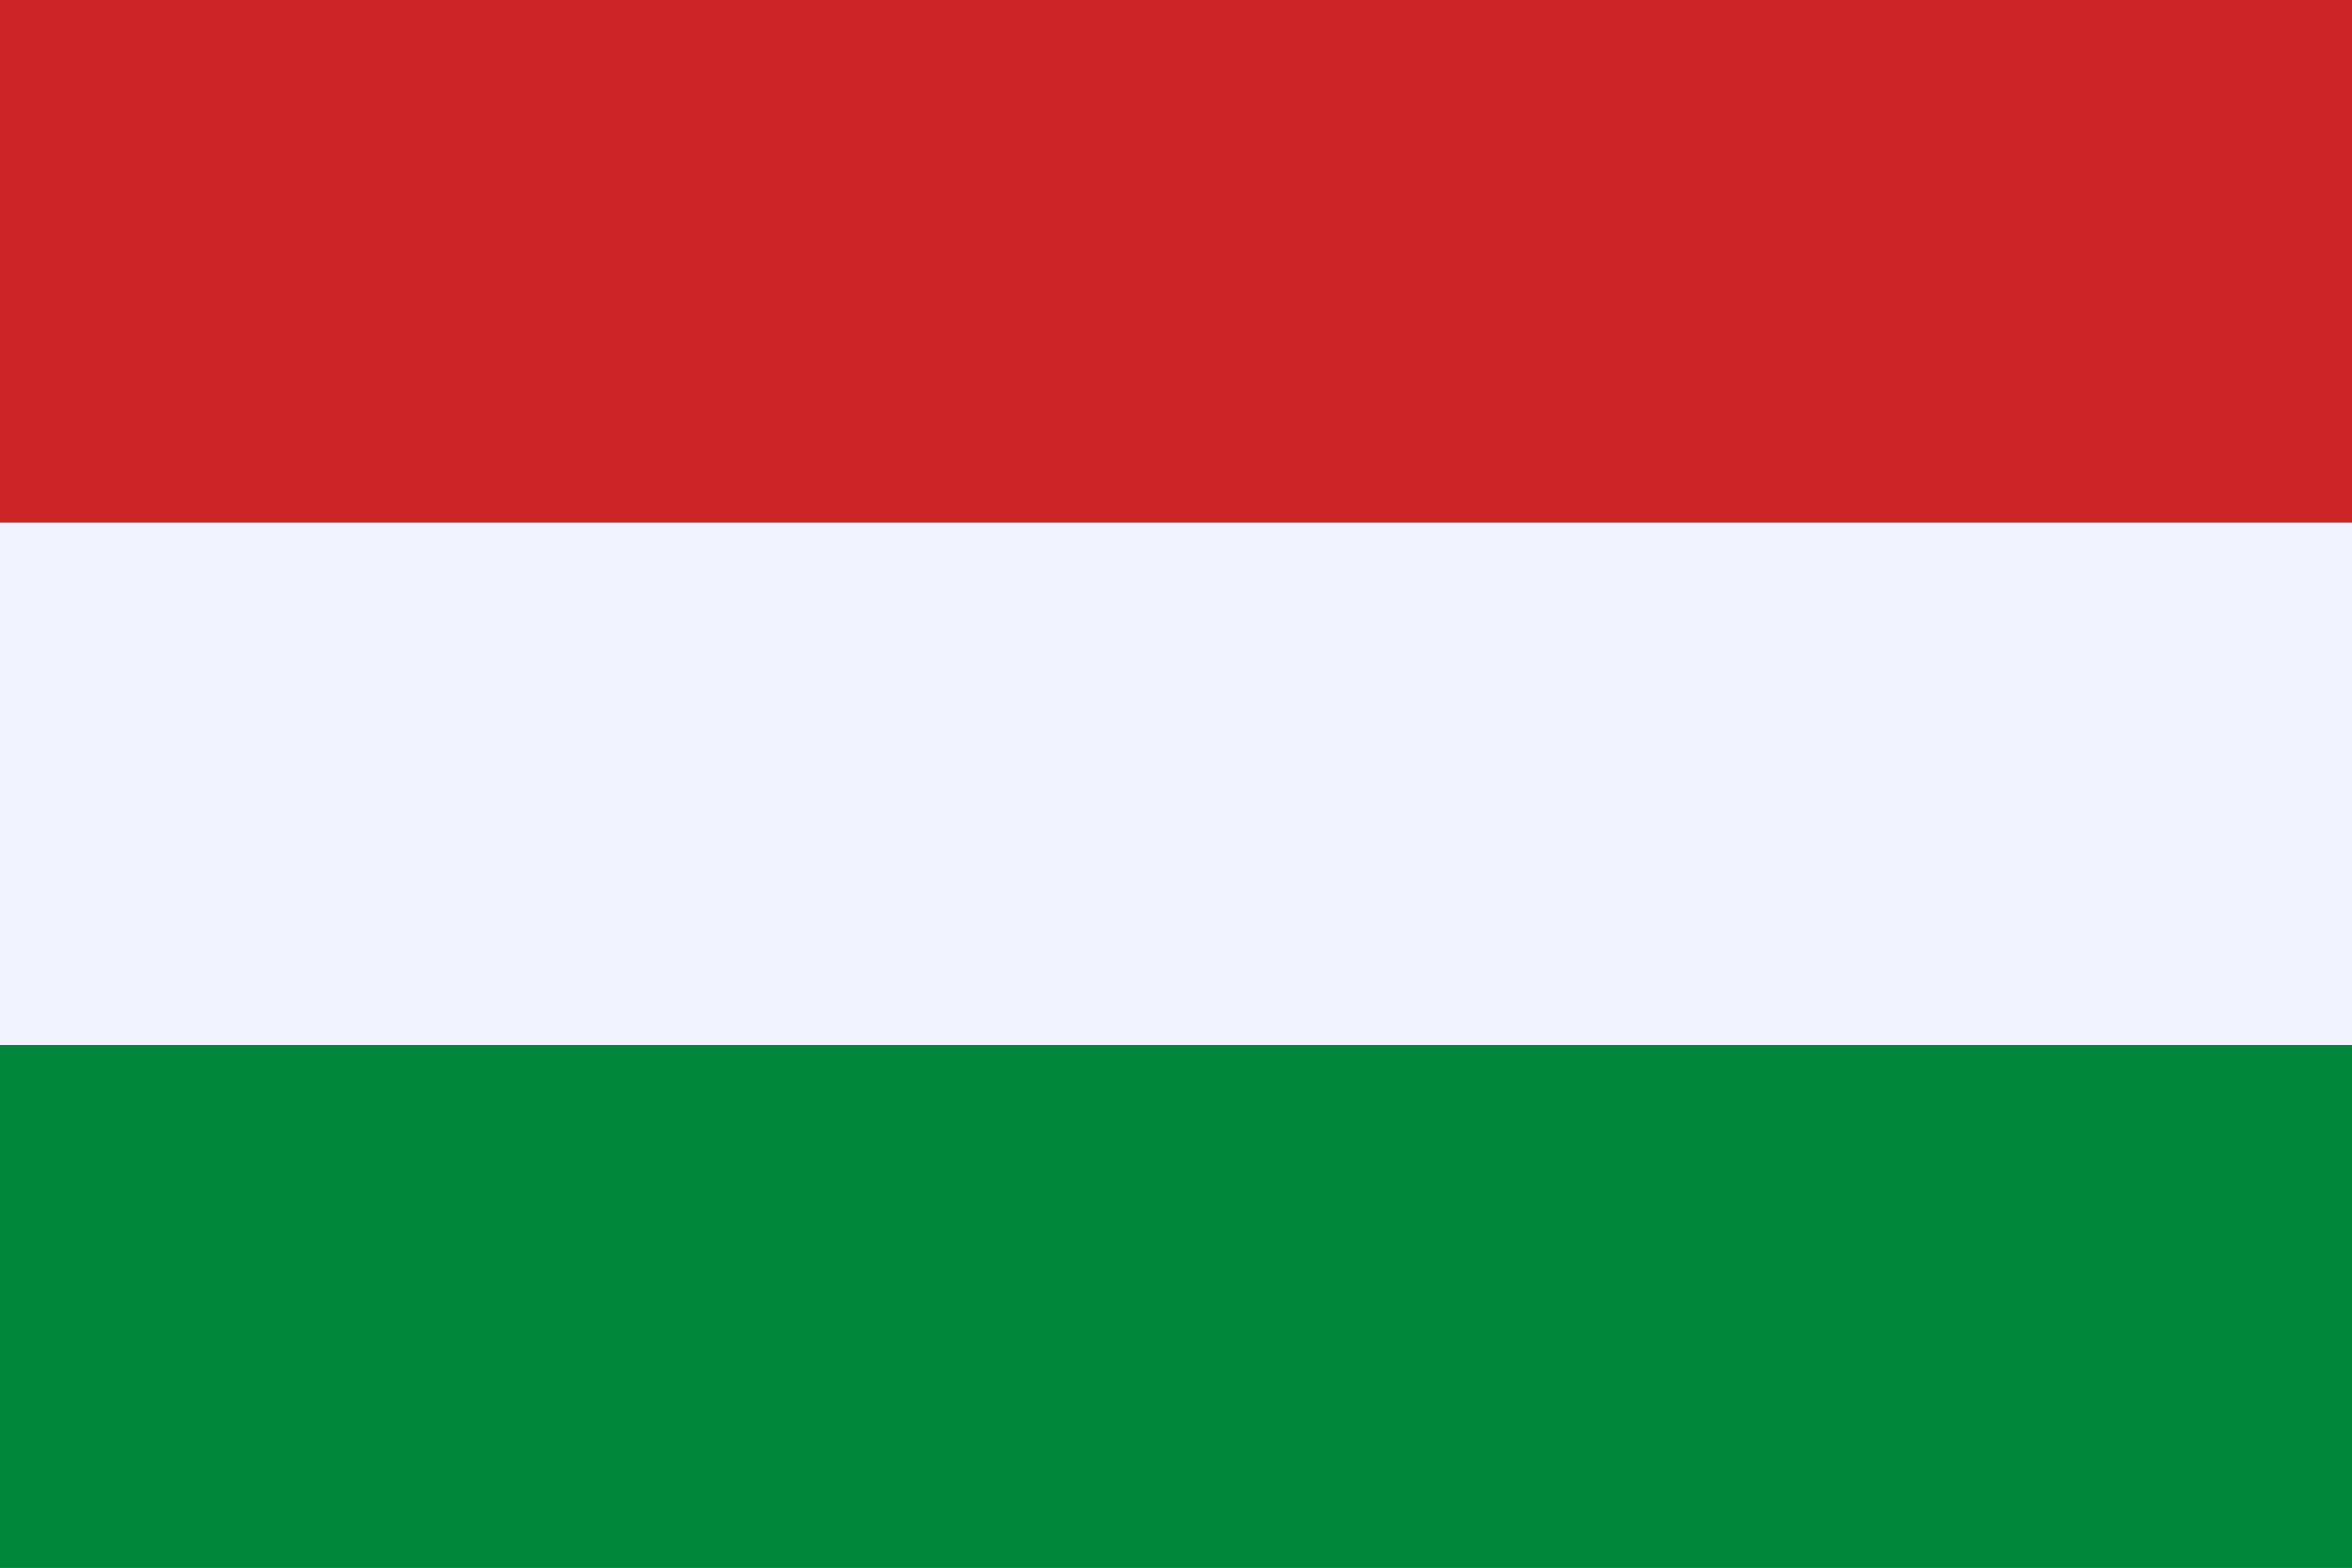
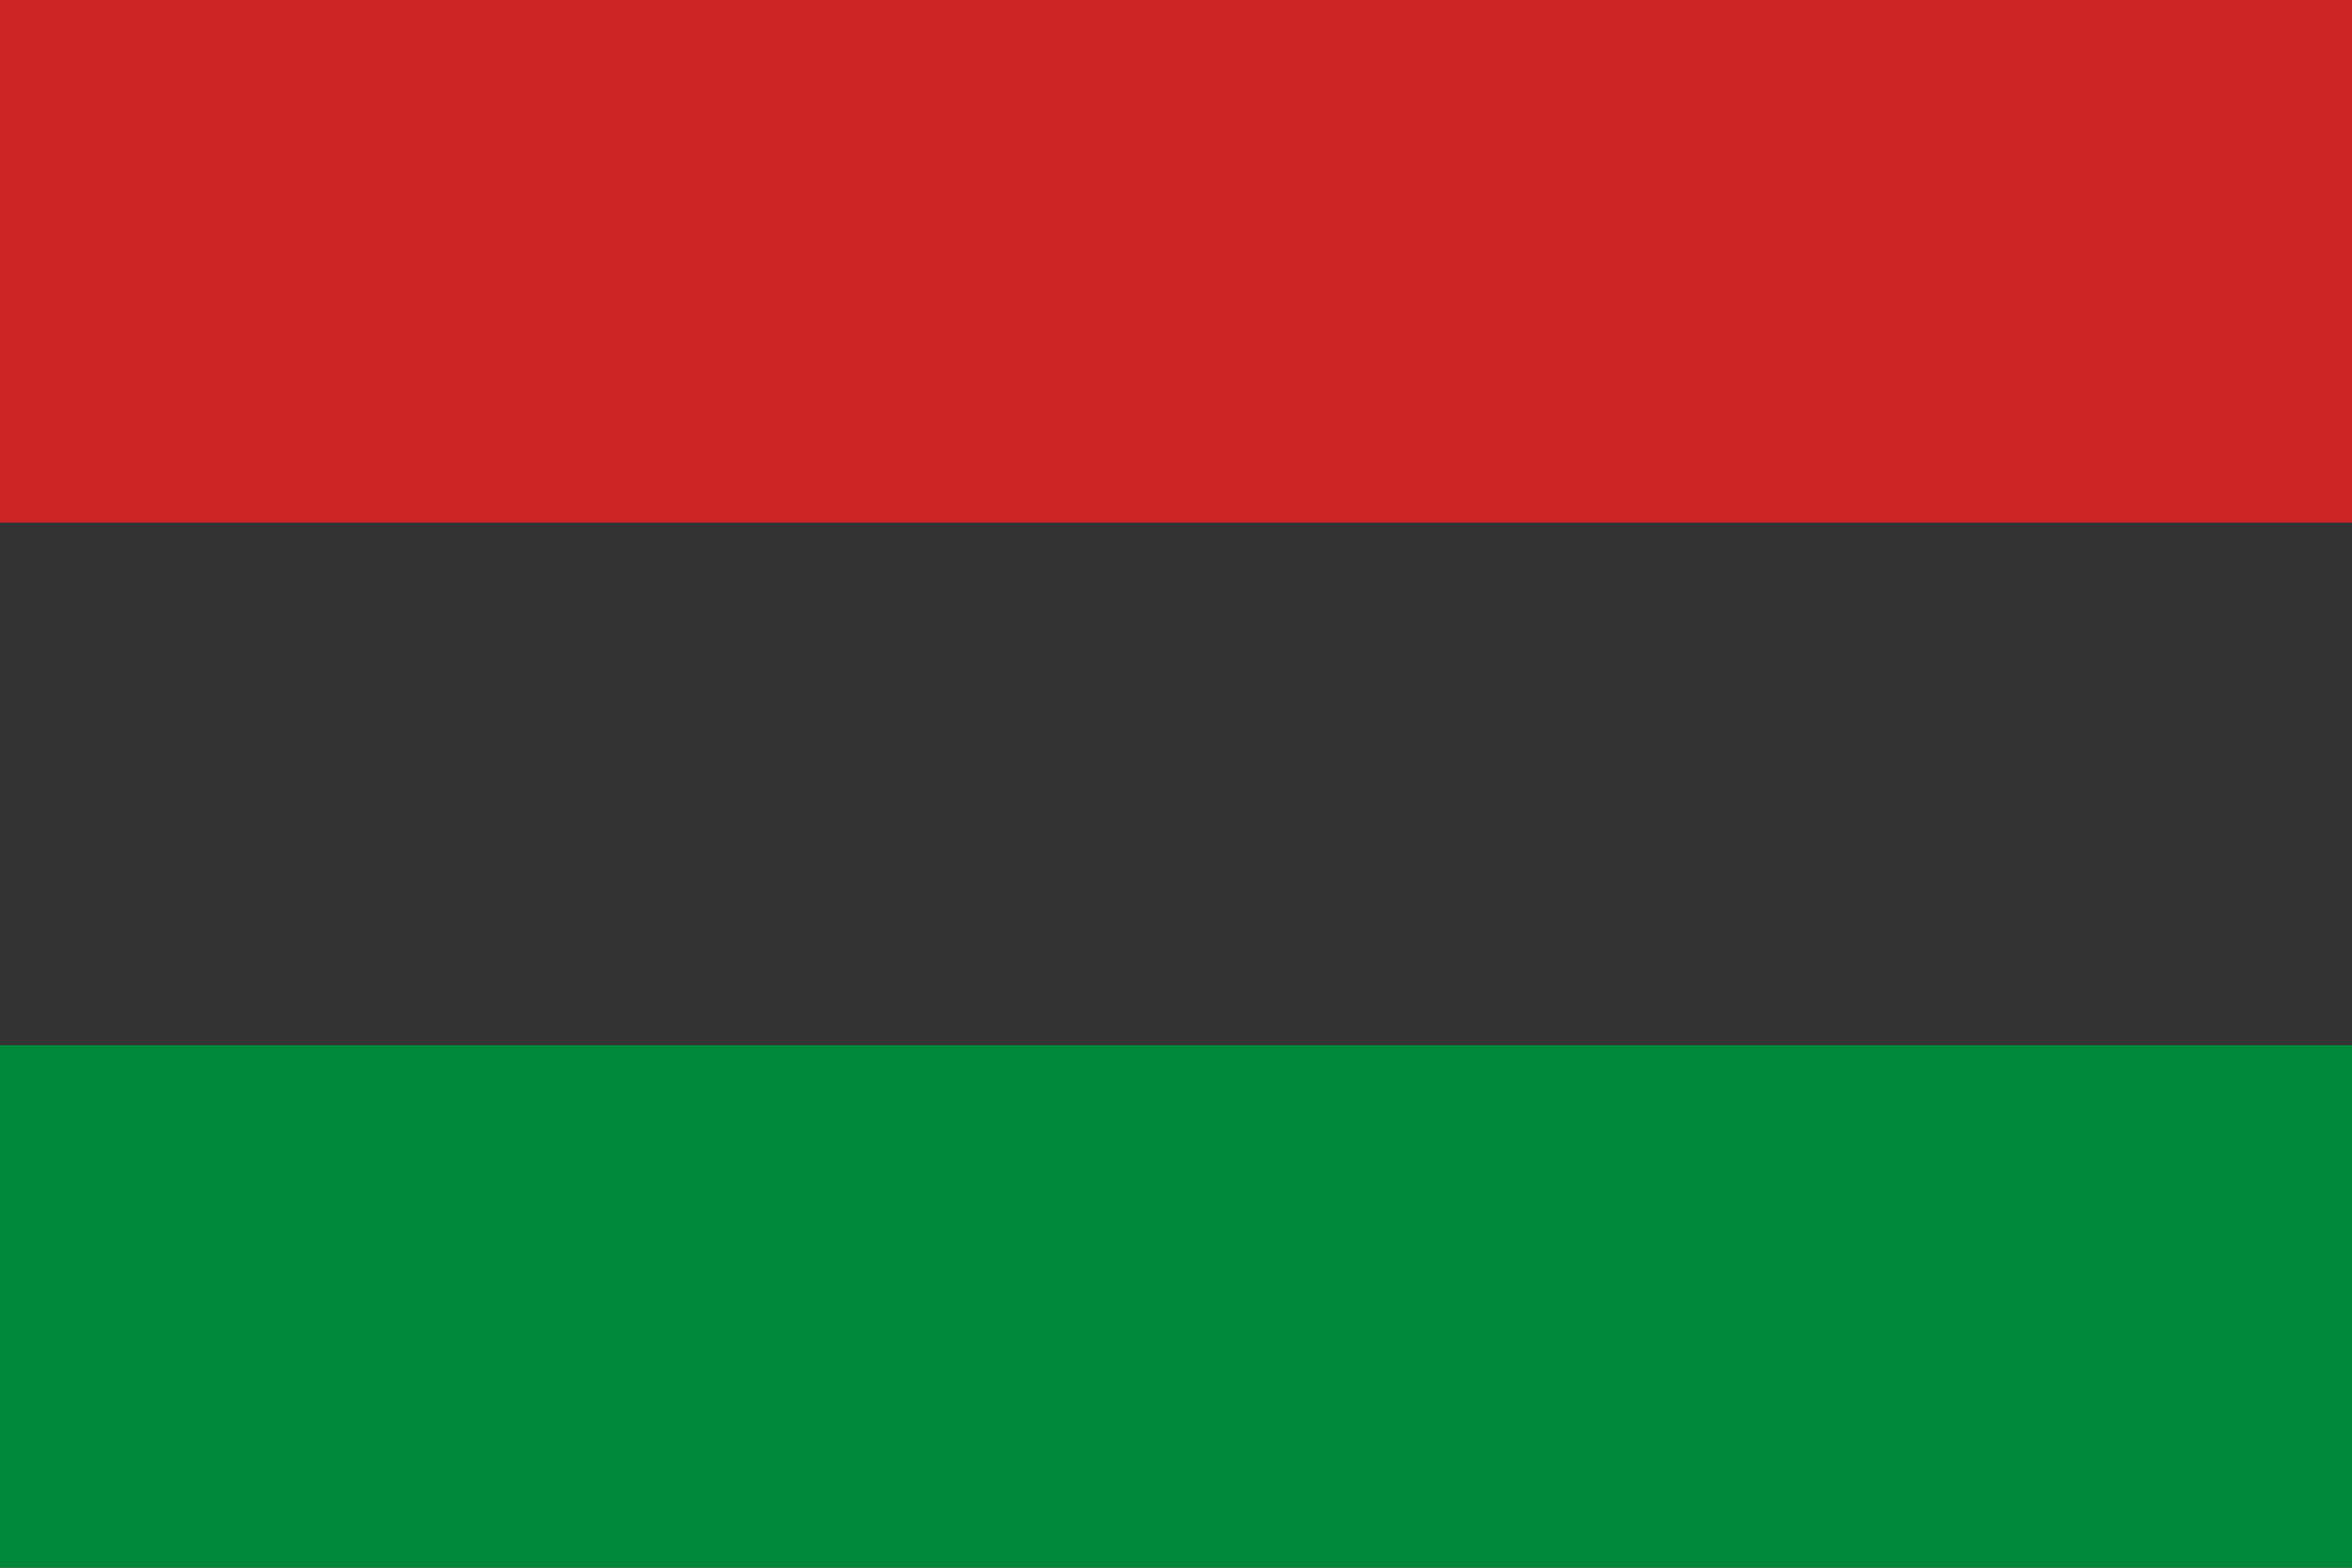
<svg xmlns="http://www.w3.org/2000/svg" xmlns:ns1="http://sodipodi.sourceforge.net/DTD/sodipodi-0.dtd" xmlns:ns2="http://www.inkscape.org/namespaces/inkscape" width="900" height="600" version="1.1" id="svg8" ns1:docname="Flag_of_Barbosa_(Santander).svg" ns2:version="1.0.1 (3bc2e813f5, 2020-09-07)">
  <rect width="100%" height="100%" fill="#333333" stroke="none" />
  <defs id="defs12" />
  <ns1:namedview pagecolor="#ffffff" bordercolor="#666666" borderopacity="1" objecttolerance="10" gridtolerance="10" guidetolerance="10" ns2:pageopacity="0" ns2:pageshadow="2" ns2:window-width="1920" ns2:window-height="1001" id="namedview10" showgrid="false" ns2:zoom="0.78558431" ns2:cx="639.88404" ns2:cy="263.6227" ns2:window-x="-9" ns2:window-y="-9" ns2:window-maximized="1" ns2:current-layer="svg8" fit-margin-top="0" fit-margin-left="0" fit-margin-right="0" fit-margin-bottom="0" />
  <rect fill="#da121a" width="900" height="200" id="rect2" x="0" y="0" style="fill:#cd2428;fill-opacity:1;stroke-width:0.693" />
-   <rect fill="#ffffff" width="900" height="200" y="200" id="rect4" x="0" style="fill:#f1f4ff;fill-opacity:1;stroke-width:1.2" />
  <rect fill="#078930" width="900" height="200" y="400" id="rect6" x="0" style="fill:#00873a;fill-opacity:1;stroke-width:1.2" />
</svg>